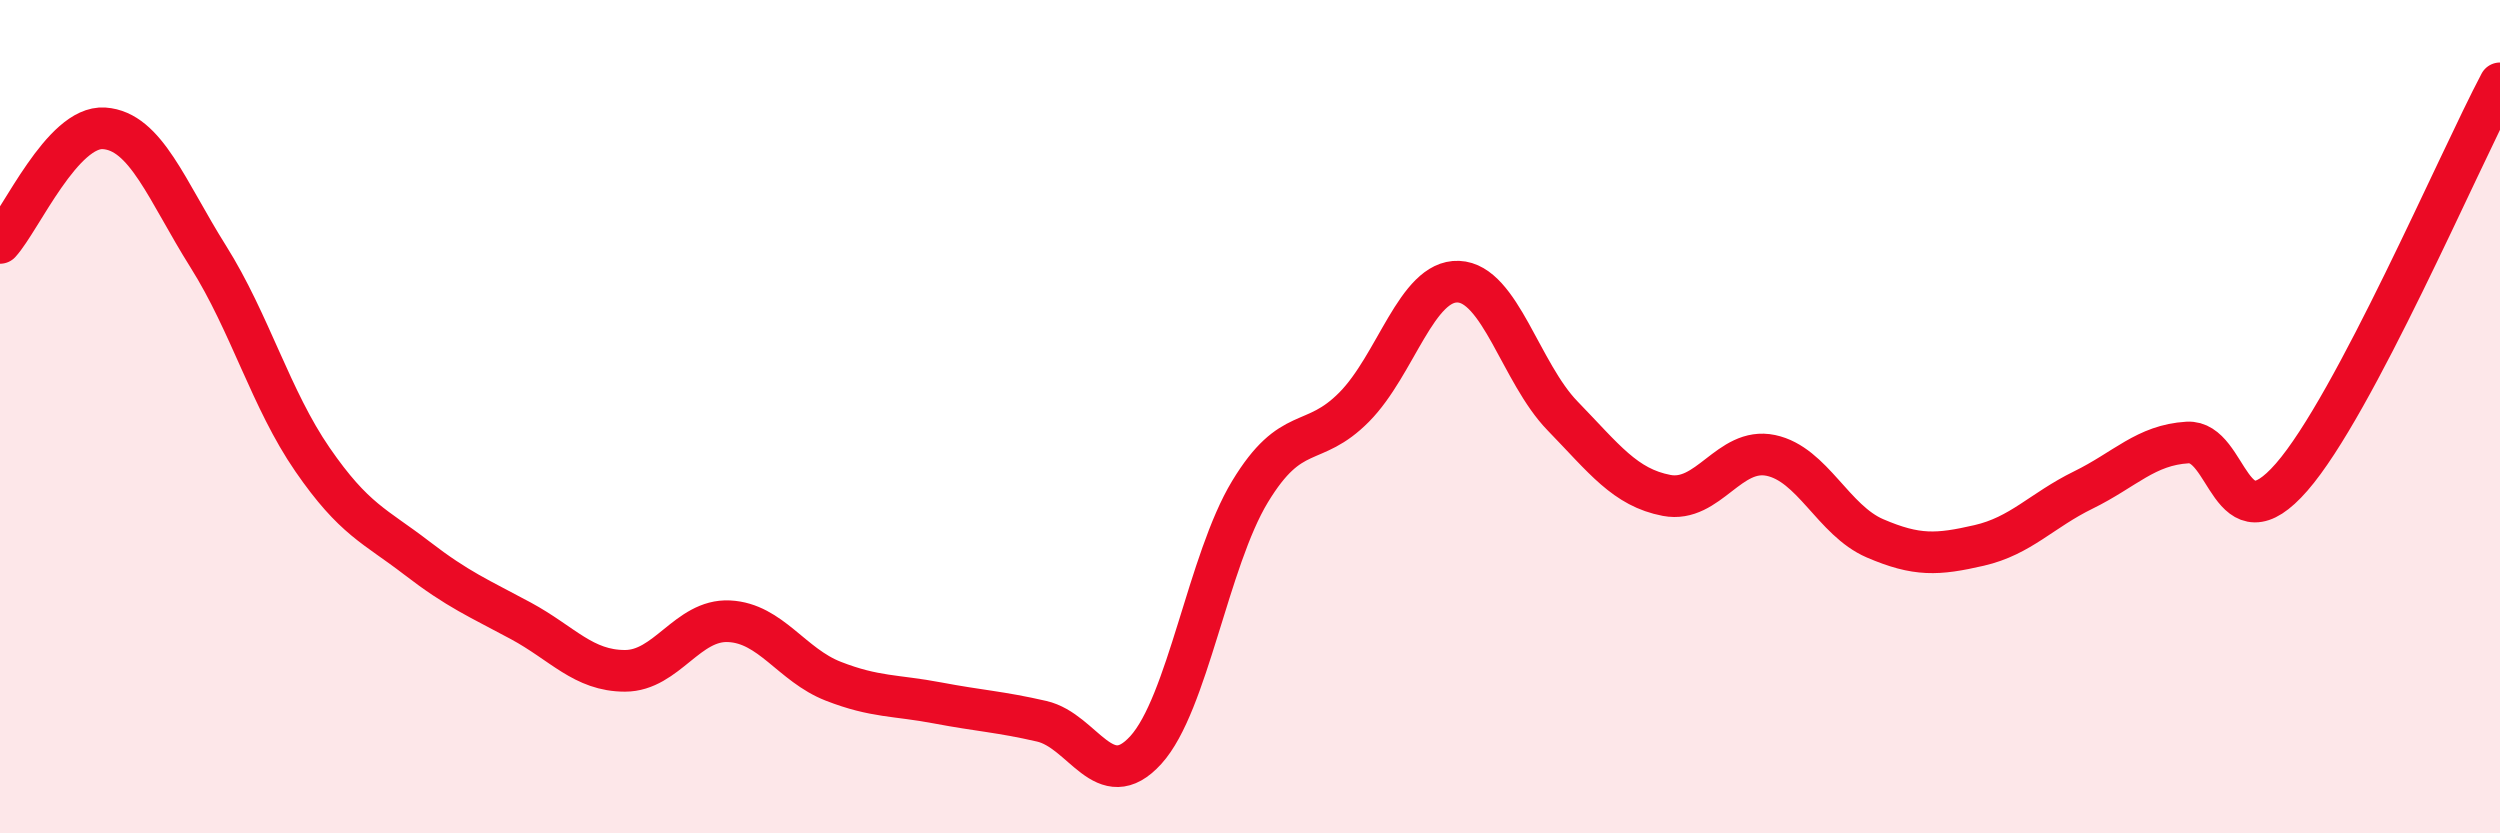
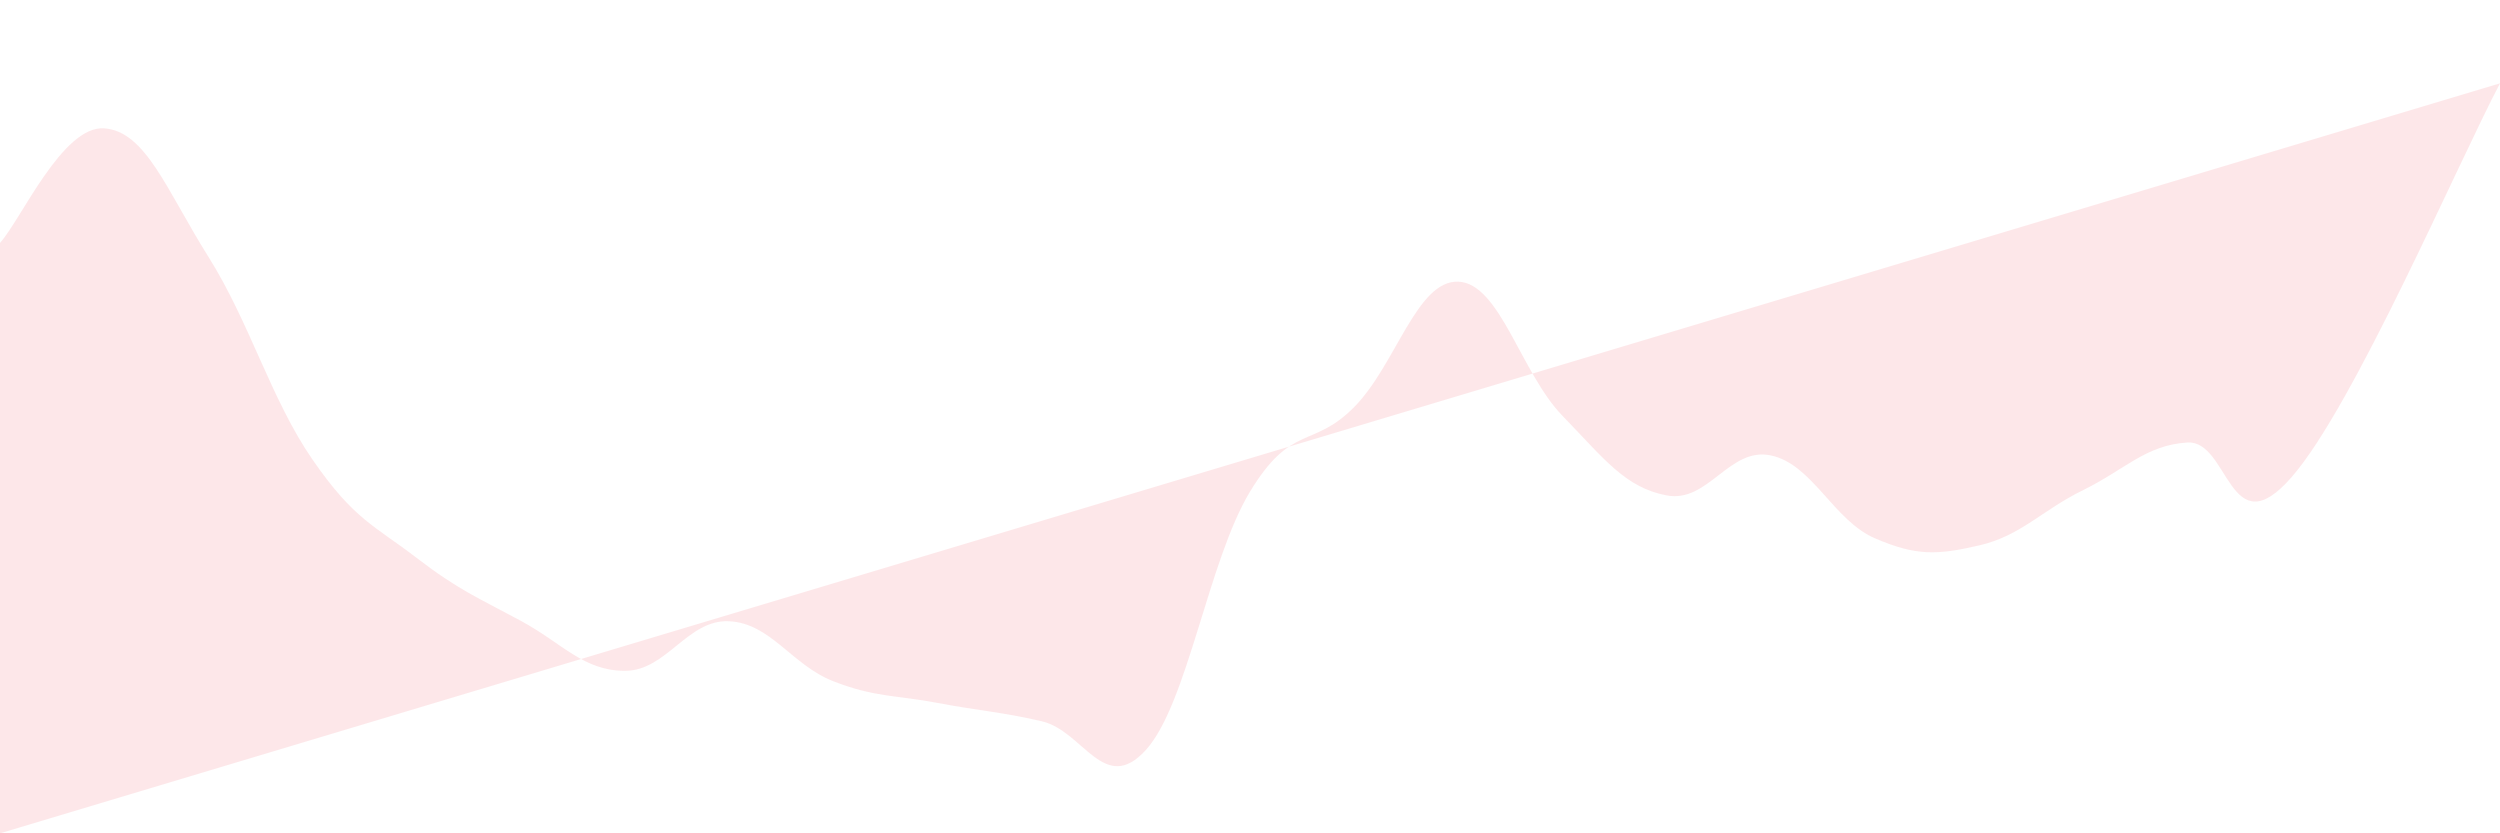
<svg xmlns="http://www.w3.org/2000/svg" width="60" height="20" viewBox="0 0 60 20">
-   <path d="M 0,5.83 C 0.5,5.28 1.5,3.01 2.5,3.08 C 3.5,3.15 4,4.57 5,6.16 C 6,7.75 6.5,9.58 7.5,11.03 C 8.5,12.48 9,12.62 10,13.39 C 11,14.16 11.5,14.36 12.5,14.9 C 13.5,15.44 14,16.1 15,16.1 C 16,16.1 16.5,14.86 17.5,14.91 C 18.5,14.96 19,15.96 20,16.35 C 21,16.74 21.5,16.68 22.5,16.87 C 23.5,17.06 24,17.08 25,17.31 C 26,17.54 26.5,19.1 27.5,18 C 28.5,16.9 29,13.45 30,11.8 C 31,10.15 31.5,10.78 32.5,9.77 C 33.5,8.76 34,6.72 35,6.76 C 36,6.8 36.5,8.95 37.5,9.98 C 38.5,11.01 39,11.7 40,11.89 C 41,12.08 41.5,10.72 42.5,10.93 C 43.5,11.14 44,12.49 45,12.92 C 46,13.35 46.5,13.32 47.5,13.09 C 48.5,12.86 49,12.25 50,11.76 C 51,11.27 51.5,10.68 52.5,10.62 C 53.5,10.56 53.5,13.17 55,11.45 C 56.5,9.73 59,3.89 60,2L60 20L0 20Z" fill="#EB0A25" opacity="0.1" stroke-linecap="round" stroke-linejoin="round" />
-   <path d="M 0,5.83 C 0.5,5.28 1.5,3.01 2.5,3.08 C 3.5,3.15 4,4.57 5,6.16 C 6,7.75 6.5,9.58 7.5,11.03 C 8.5,12.48 9,12.62 10,13.39 C 11,14.16 11.5,14.36 12.5,14.9 C 13.5,15.44 14,16.1 15,16.1 C 16,16.1 16.5,14.86 17.5,14.91 C 18.5,14.96 19,15.96 20,16.35 C 21,16.74 21.5,16.68 22.5,16.87 C 23.5,17.06 24,17.08 25,17.31 C 26,17.54 26.5,19.1 27.5,18 C 28.5,16.9 29,13.45 30,11.8 C 31,10.15 31.5,10.78 32.5,9.77 C 33.5,8.76 34,6.72 35,6.76 C 36,6.8 36.5,8.95 37.5,9.98 C 38.5,11.01 39,11.7 40,11.89 C 41,12.08 41.5,10.72 42.5,10.93 C 43.5,11.14 44,12.49 45,12.92 C 46,13.35 46.5,13.32 47.5,13.09 C 48.5,12.86 49,12.25 50,11.76 C 51,11.27 51.5,10.68 52.5,10.62 C 53.5,10.56 53.5,13.17 55,11.45 C 56.5,9.73 59,3.89 60,2" stroke="#EB0A25" stroke-width="1" fill="none" stroke-linecap="round" stroke-linejoin="round" />
+   <path d="M 0,5.83 C 0.5,5.28 1.5,3.01 2.5,3.08 C 3.5,3.15 4,4.57 5,6.16 C 6,7.75 6.5,9.58 7.5,11.03 C 8.5,12.48 9,12.62 10,13.39 C 11,14.16 11.5,14.36 12.5,14.9 C 13.5,15.44 14,16.1 15,16.1 C 16,16.1 16.5,14.86 17.5,14.91 C 18.5,14.96 19,15.96 20,16.35 C 21,16.74 21.5,16.68 22.5,16.87 C 23.5,17.06 24,17.08 25,17.31 C 26,17.54 26.5,19.1 27.5,18 C 28.5,16.9 29,13.45 30,11.8 C 31,10.15 31.5,10.78 32.5,9.77 C 33.5,8.76 34,6.72 35,6.76 C 36,6.8 36.5,8.95 37.5,9.98 C 38.5,11.01 39,11.7 40,11.89 C 41,12.08 41.5,10.72 42.5,10.93 C 43.5,11.14 44,12.49 45,12.92 C 46,13.35 46.5,13.32 47.5,13.09 C 48.5,12.86 49,12.25 50,11.76 C 51,11.27 51.5,10.68 52.5,10.62 C 53.5,10.56 53.5,13.17 55,11.45 C 56.5,9.73 59,3.89 60,2L0 20Z" fill="#EB0A25" opacity="0.1" stroke-linecap="round" stroke-linejoin="round" />
</svg>